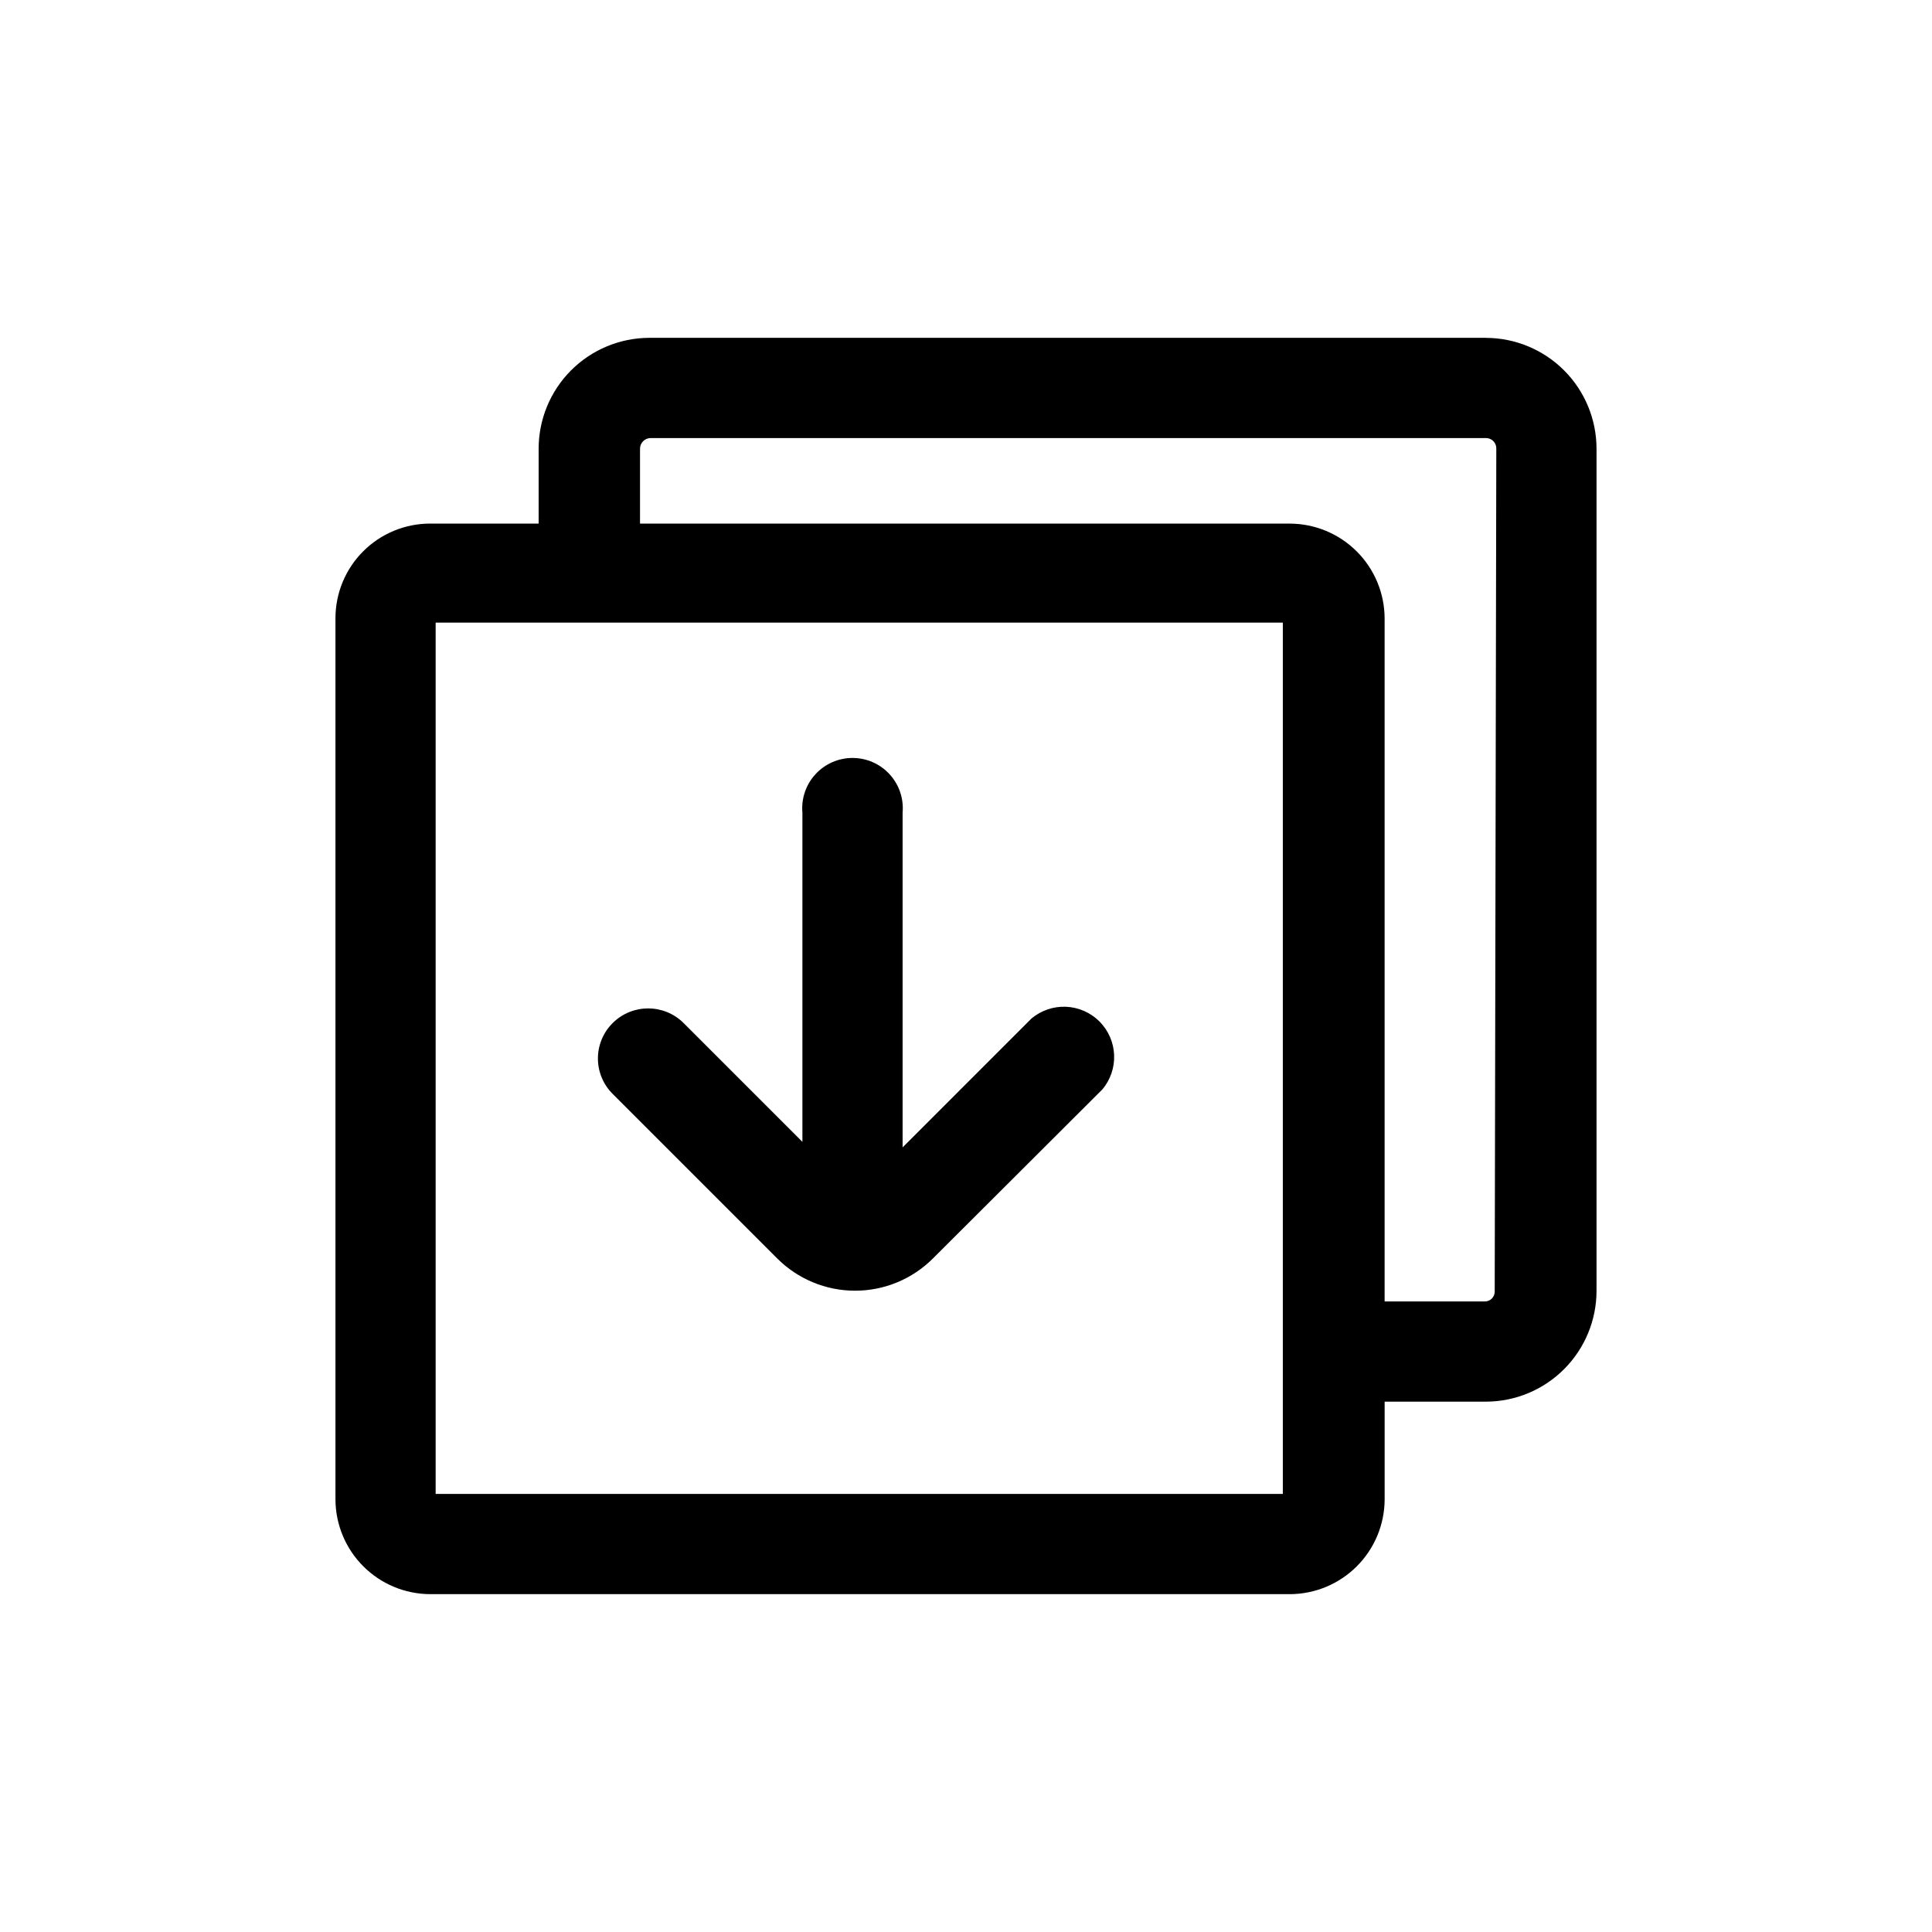
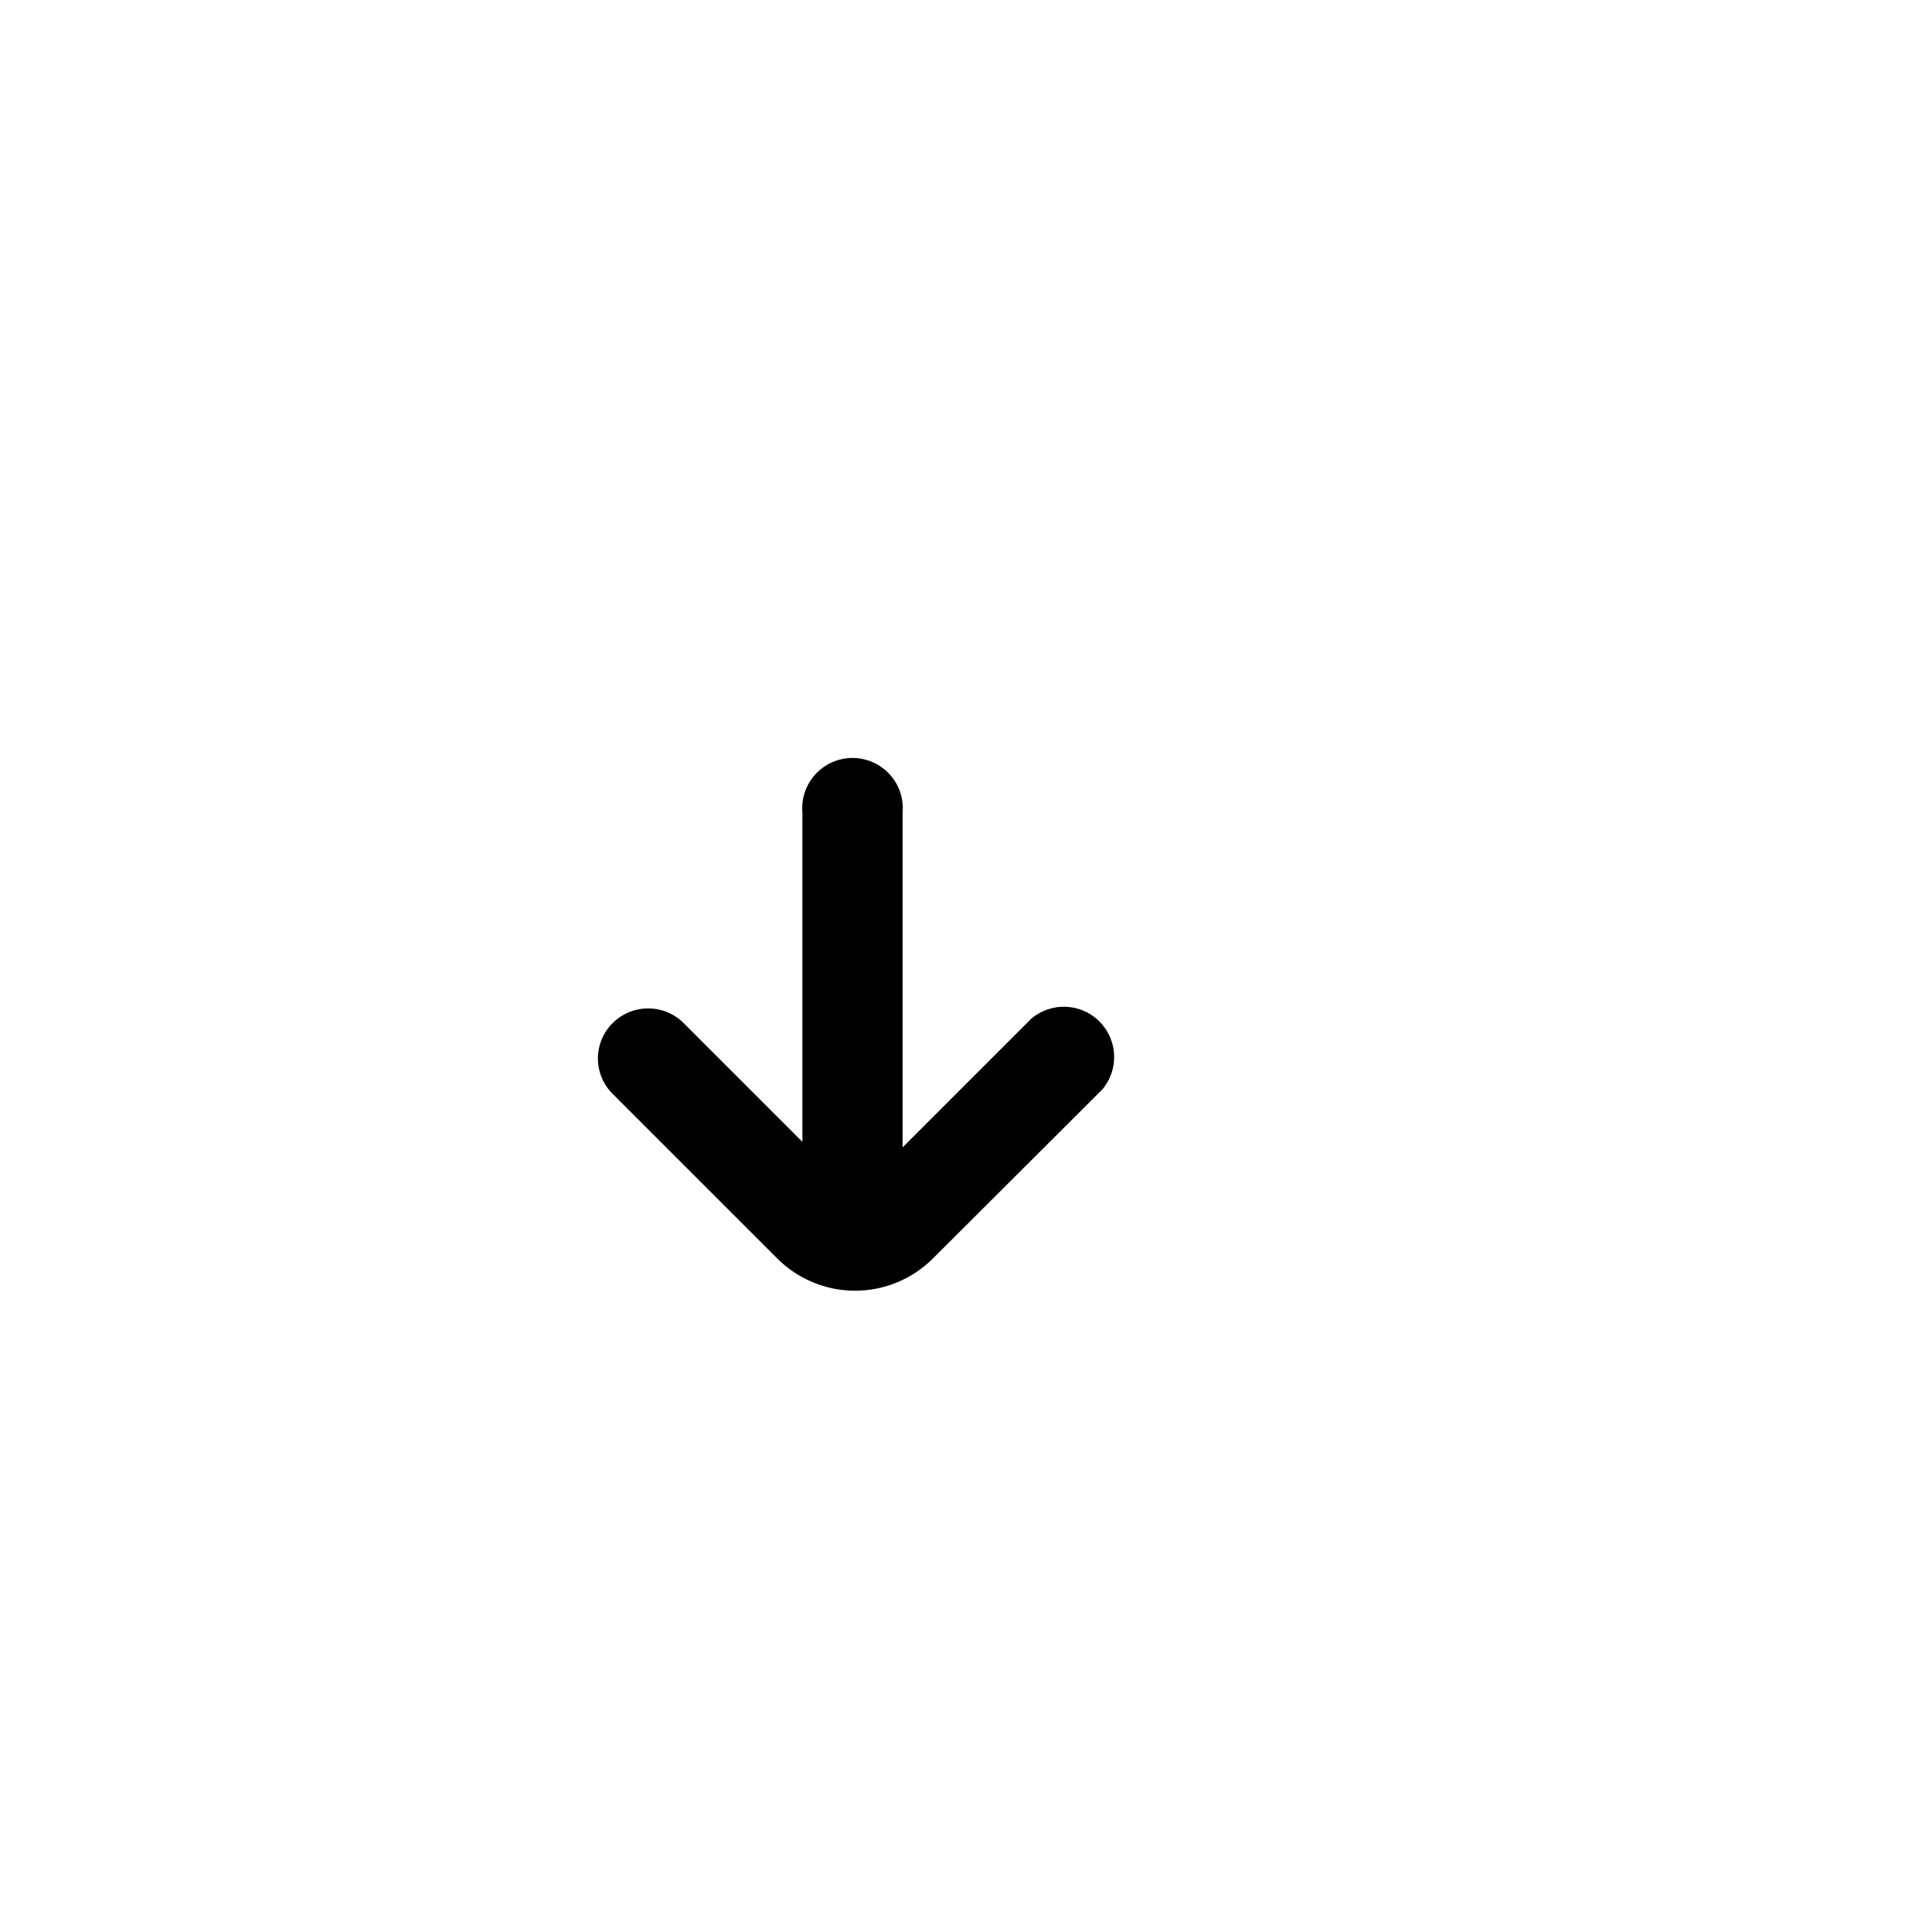
<svg xmlns="http://www.w3.org/2000/svg" fill="#000000" width="800px" height="800px" version="1.1" viewBox="144 144 512 512">
  <g>
-     <path d="m537.81 233.53h-221.78c-7.777 0.027-15.227 3.137-20.715 8.645-5.488 5.508-8.57 12.969-8.57 20.746v19.836h-28.758c-6.652 0-13.035 2.644-17.738 7.348-4.707 4.703-7.348 11.086-7.348 17.738v233.54c0.027 6.644 2.68 13.012 7.379 17.707 4.695 4.699 11.062 7.352 17.707 7.379h227.87c6.644-0.027 13.008-2.68 17.707-7.379 4.699-4.695 7.352-11.062 7.379-17.707v-25.926h26.871c7.773-0.027 15.223-3.133 20.711-8.645 5.488-5.508 8.57-12.965 8.57-20.742v-223.14c0-7.777-3.082-15.238-8.57-20.746-5.488-5.508-12.938-8.617-20.711-8.645zm-53.848 306.38h-224.51v-230.91h224.51zm56.152-53.738h0.004c0.031 0.73-0.25 1.441-0.766 1.961-0.52 0.52-1.23 0.797-1.965 0.766h-26.449v-181.05c-0.027-6.644-2.68-13.008-7.379-17.707s-11.062-7.352-17.707-7.379h-172.24v-19.836c-0.004-1.527 1.203-2.777 2.727-2.836h221.47c0.742 0 1.453 0.301 1.965 0.836 0.516 0.535 0.793 1.258 0.762 2z" />
    <path d="m349.93 477.46c5.473 5.496 12.914 8.59 20.676 8.59s15.203-3.094 20.676-8.59l44.816-44.715h0.004c4.488-5.293 4.164-13.141-0.742-18.047s-12.754-5.227-18.047-0.742l-34.113 34.113v-88.691c0.332-3.727-0.914-7.422-3.441-10.18-2.523-2.762-6.094-4.332-9.836-4.332-3.738 0-7.309 1.57-9.832 4.332-2.527 2.758-3.777 6.453-3.445 10.18v87.223l-31.488-31.488c-5.195-5.164-13.59-5.164-18.785 0-2.508 2.484-3.918 5.863-3.918 9.395 0 3.527 1.41 6.91 3.918 9.395z" />
  </g>
</svg>